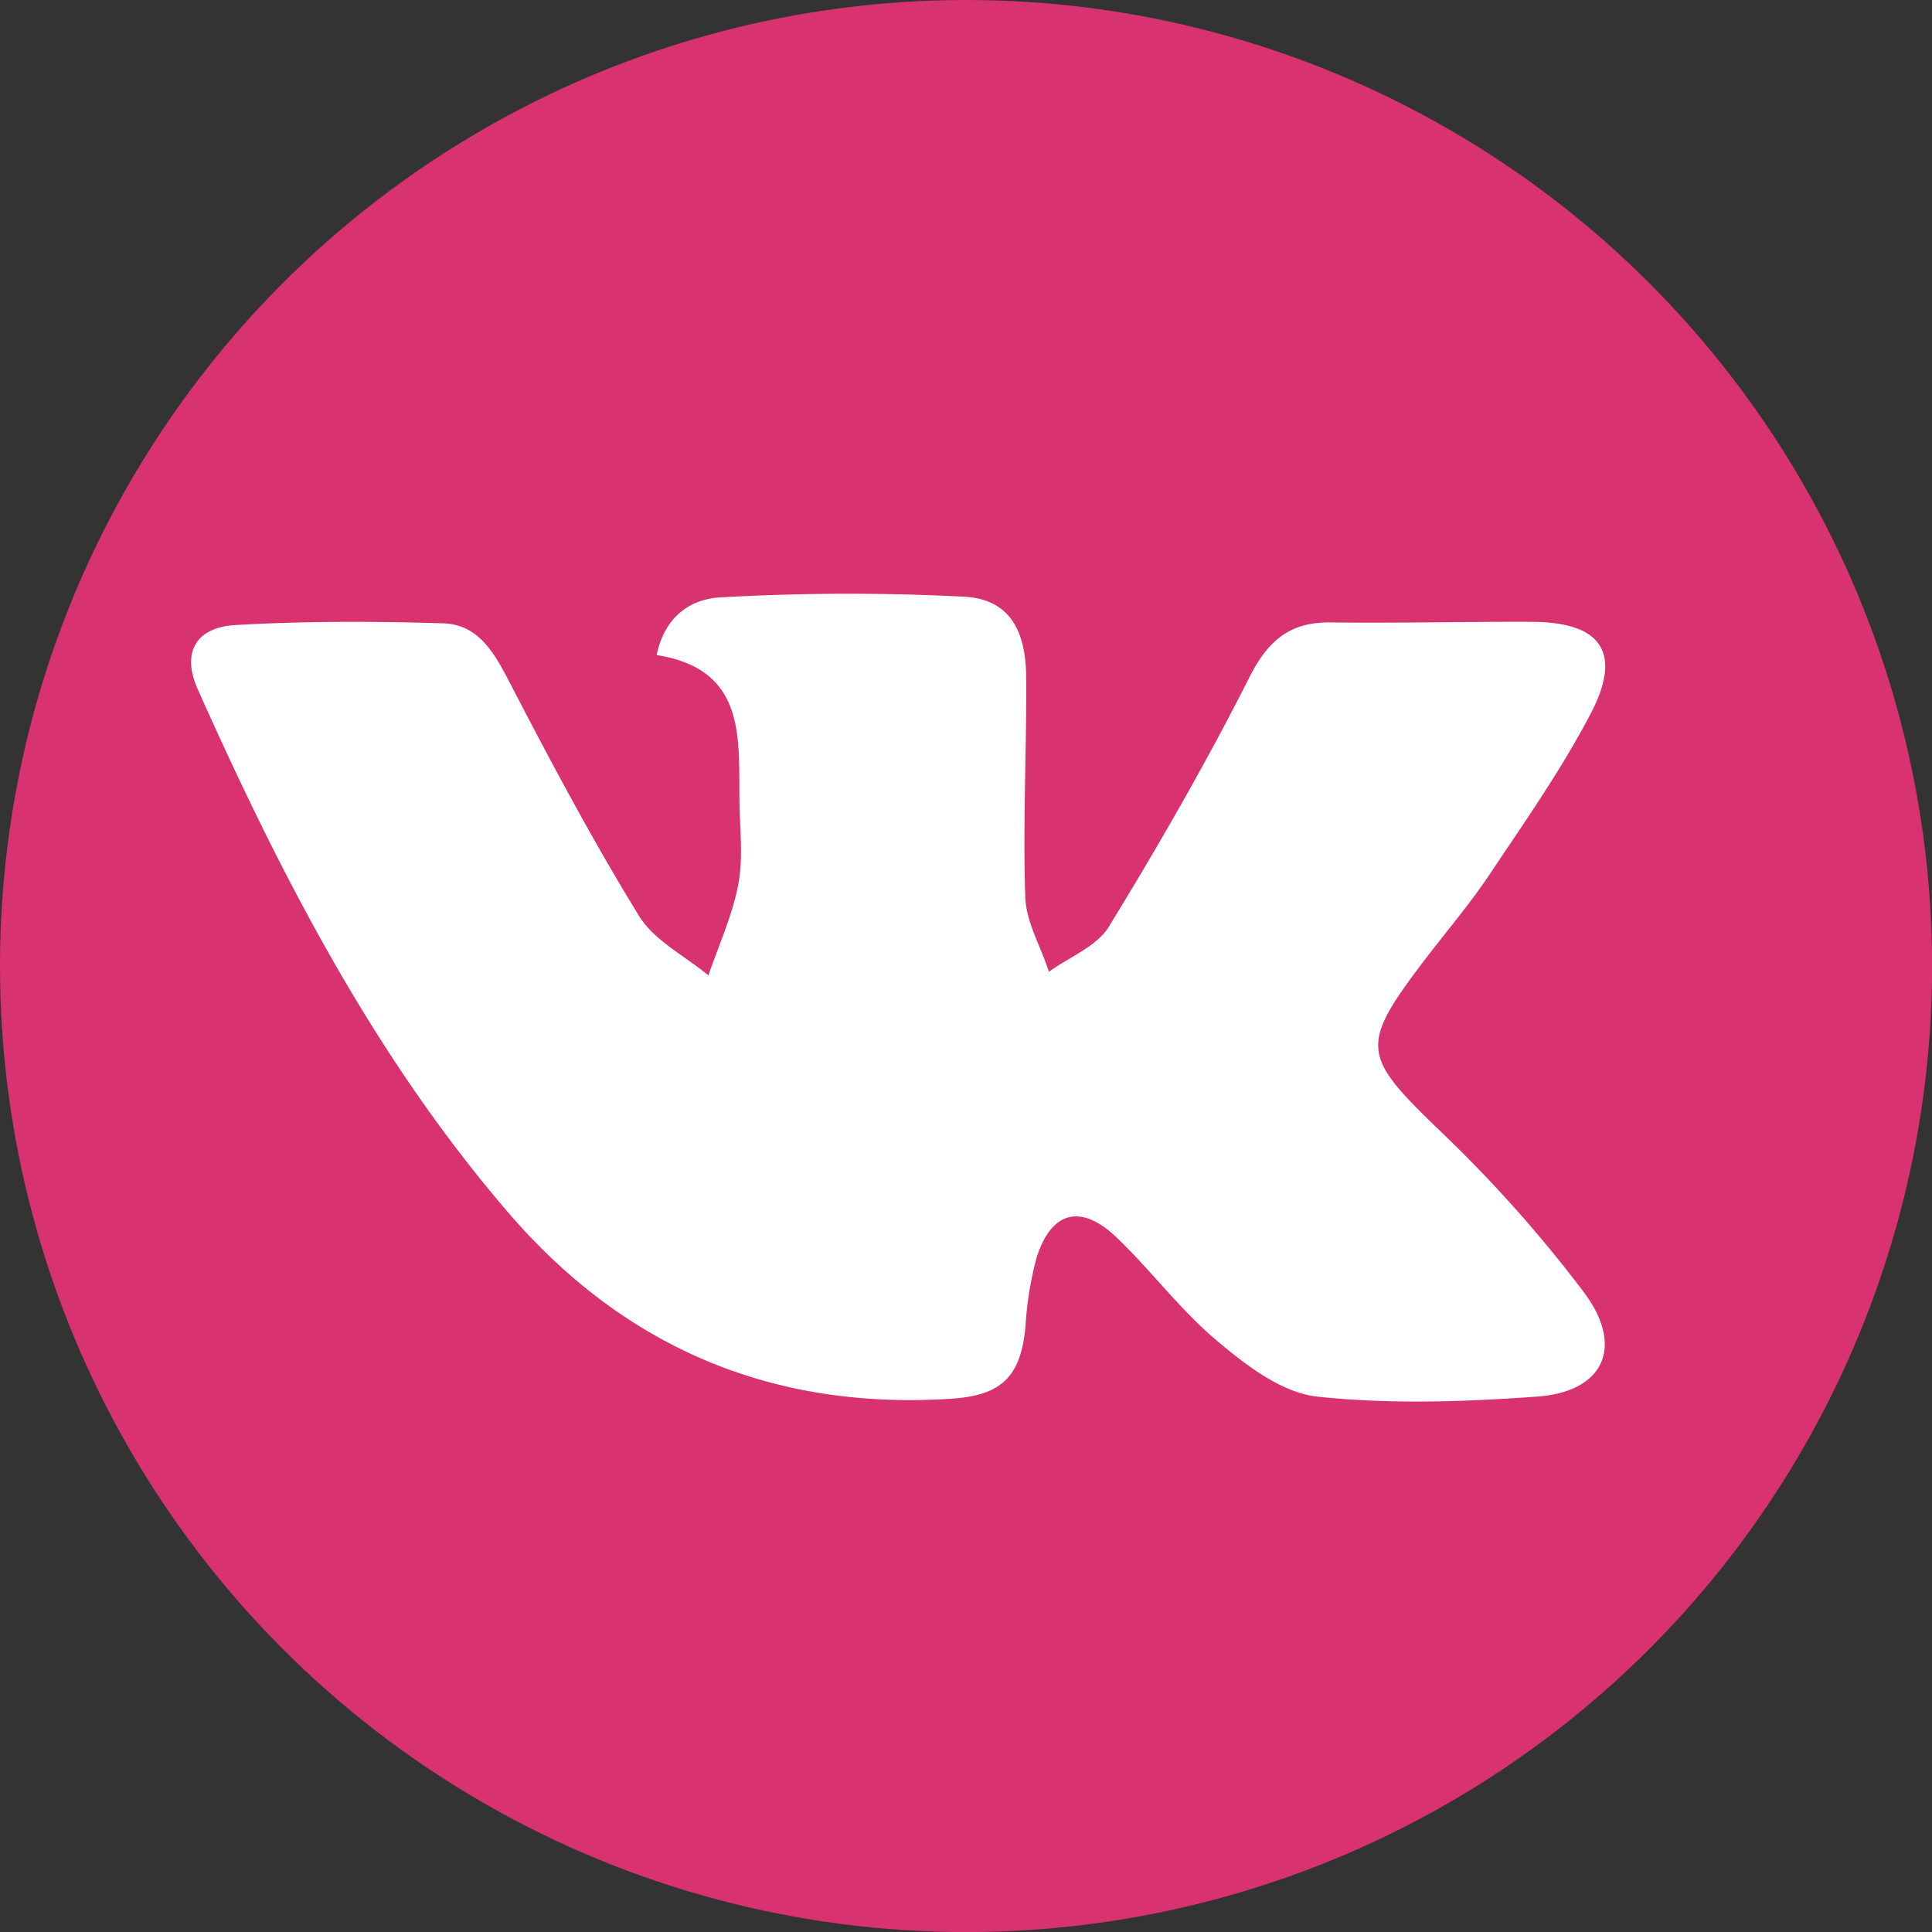
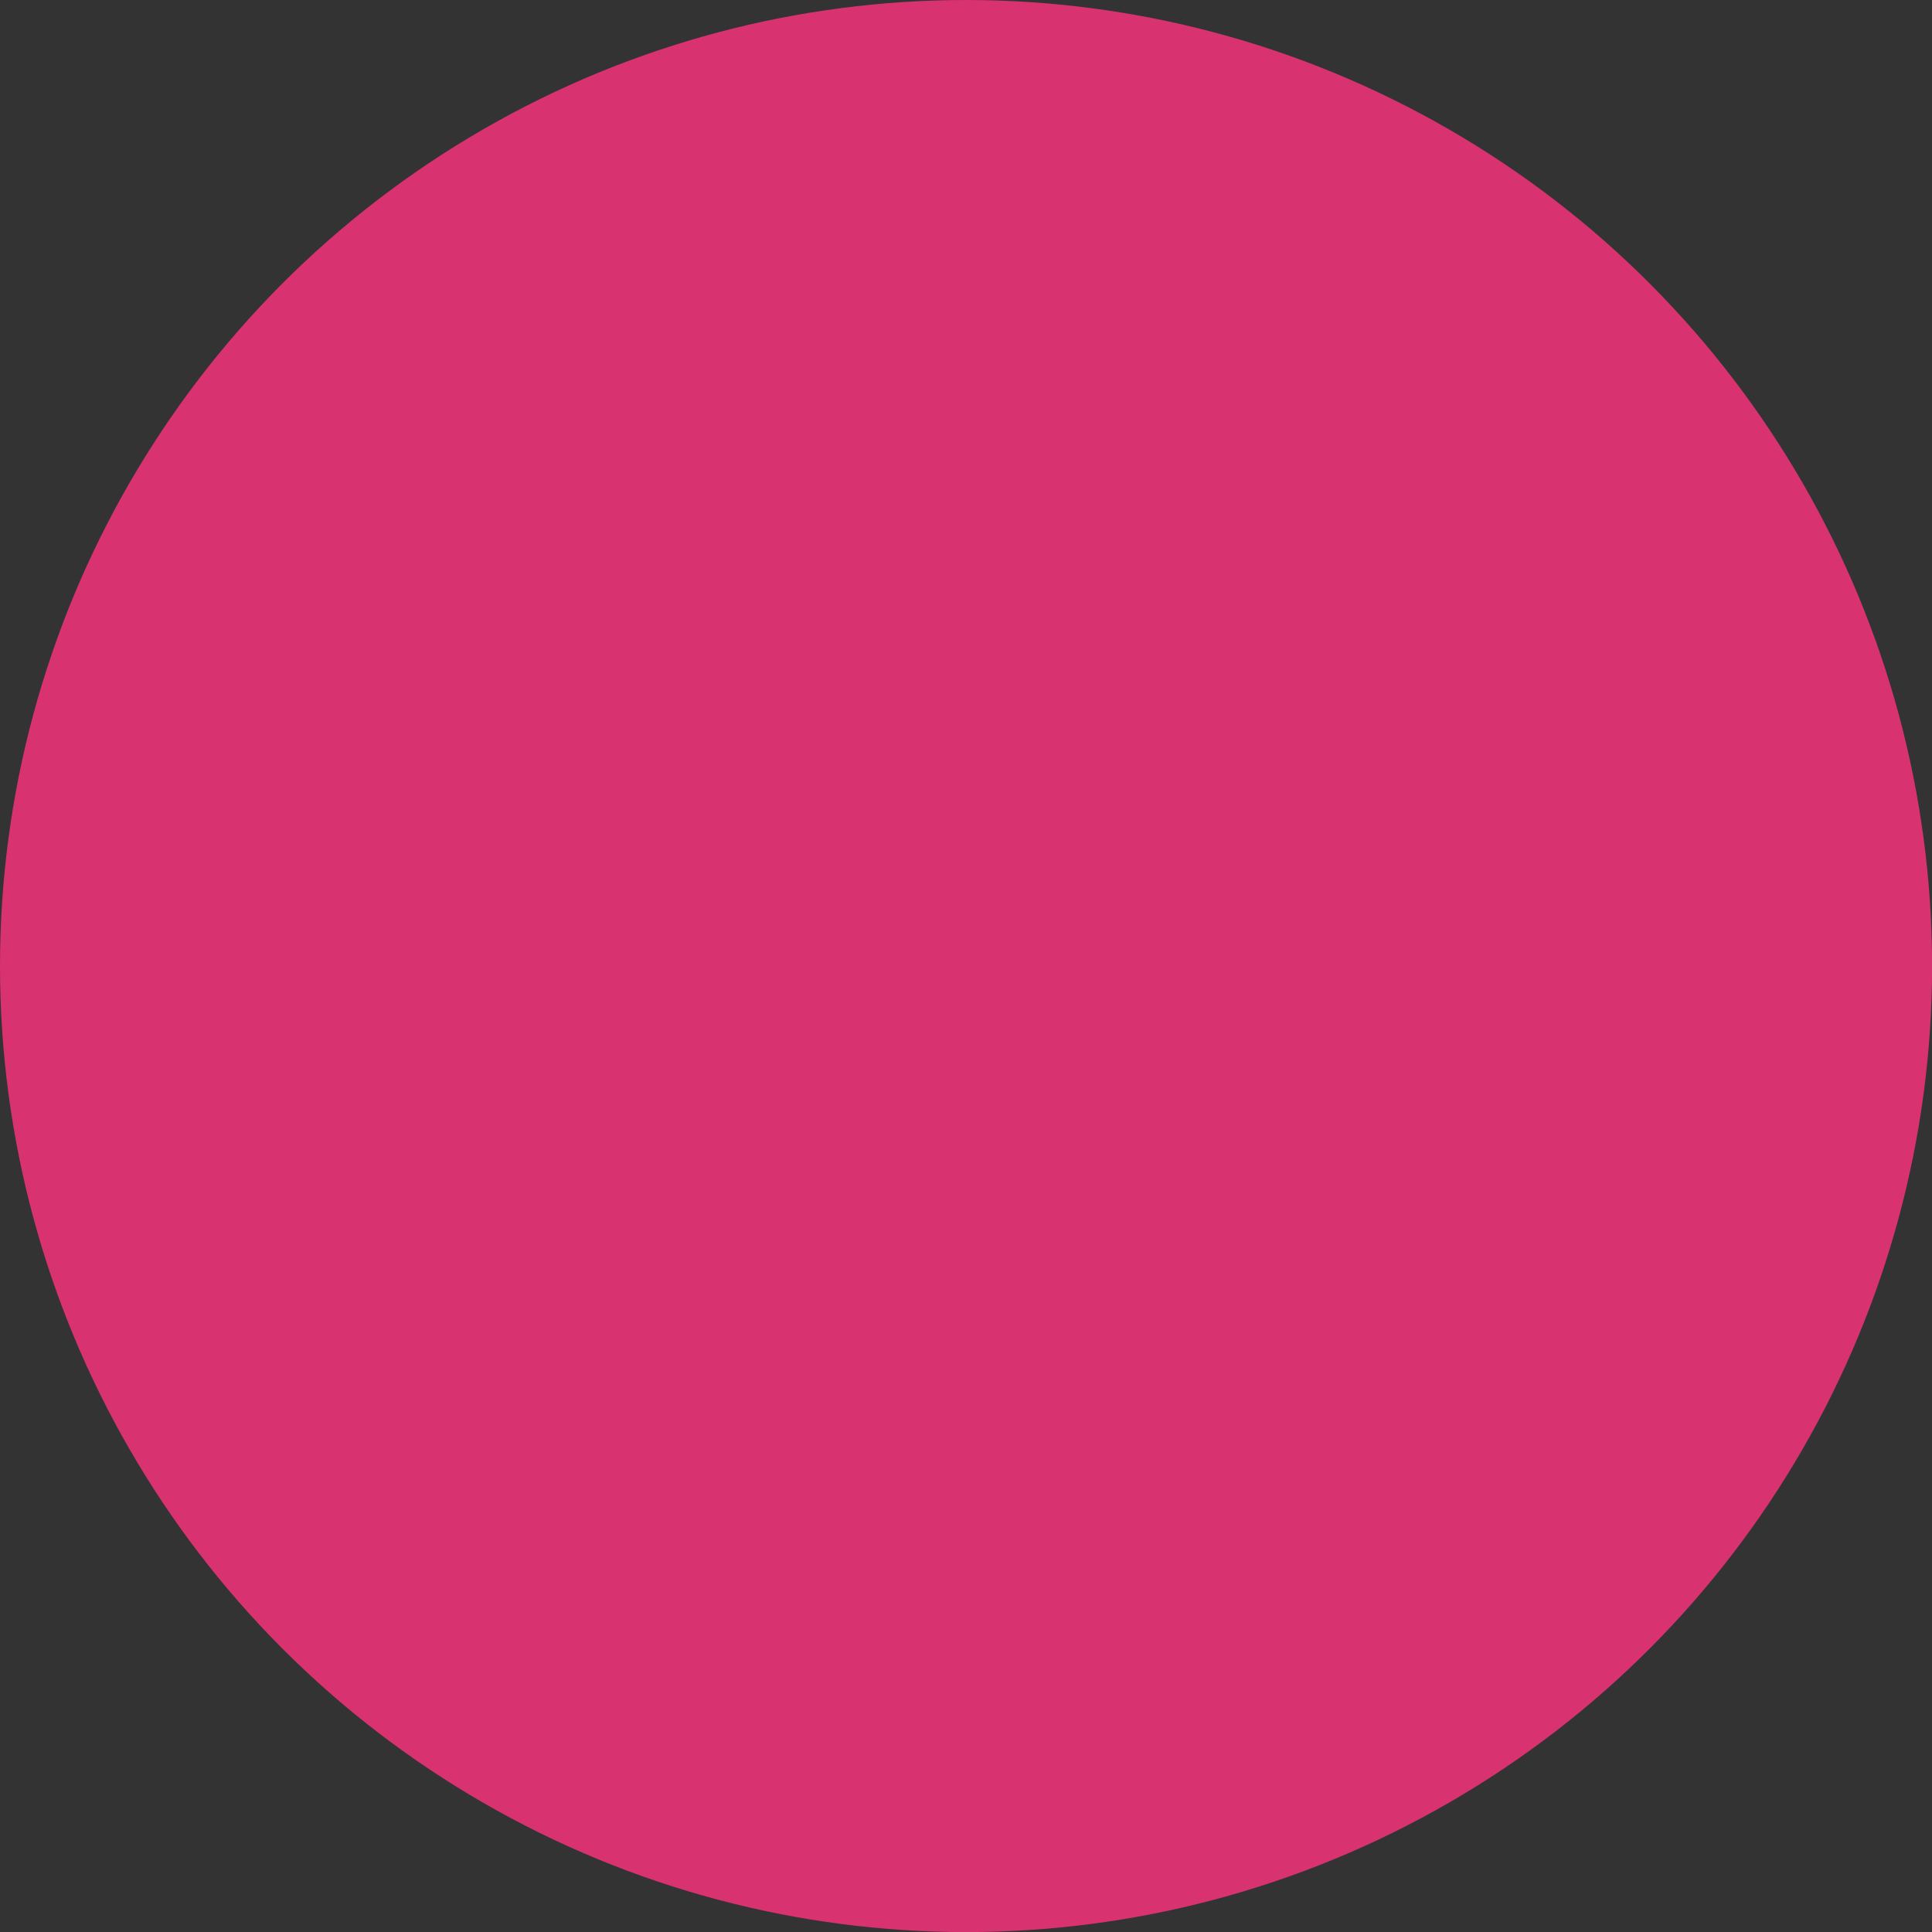
<svg xmlns="http://www.w3.org/2000/svg" id="Слой_1" data-name="Слой 1" viewBox="0 0 245.51 245.51">
  <rect x="0" y="0" width="245.51" height="245.51" fill="#333333" stroke="none" />
  <defs>
    <style>.cls-1{fill:#d83271;}.cls-2{fill:#fff;}</style>
  </defs>
  <circle class="cls-1" cx="122.76" cy="122.76" r="122.76" />
-   <path class="cls-2" d="M83.44,83.24c1.09-5.18,4.62-7.16,8.16-7.33a288.43,288.43,0,0,1,31-.08c5.48.33,7.75,4,7.8,10.18.07,9.34-.43,18.68-.11,28,.11,3.19,2,6.32,3,9.48,2.59-1.88,6.08-3.21,7.62-5.73,6.32-10.33,12.39-20.85,17.84-31.66,2.4-4.76,5.21-7.11,10.46-7,8.45.1,16.91-.11,25.37-.08,8.85,0,11.63,3.85,7.59,11.6-3.72,7.15-8.41,13.8-12.9,20.53-2.54,3.8-5.54,7.29-8.31,10.94-8.28,10.9-7.88,12.07,2.14,21.72a168.81,168.81,0,0,1,18.2,20.44c5.15,6.9,2.5,12.61-5.94,13.22-9.29.67-18.75,1-28,0-4.44-.49-8.93-3.91-12.6-7-4.71-3.92-8.45-9-12.89-13.24s-8.25-3.42-10.15,2.6a43.88,43.88,0,0,0-1.41,8.81c-.61,6.27-3,8.68-9.39,9.1-22.69,1.49-41.52-6.45-56.28-23.59-17.07-19.83-28.92-42.85-39.51-66.56-2.06-4.62-.31-7.86,4.79-8.16,8.78-.51,17.6-.49,26.4-.22,4.58.15,6.56,3.89,8.53,7.68,5.19,10,10.47,19.93,16.36,29.51,1.93,3.13,5.82,5.07,8.81,7.55,1.3-3.79,3-7.51,3.77-11.41.64-3.22.28-6.67.19-10C93.79,94.24,95.19,85.11,83.44,83.24Z" />
</svg>